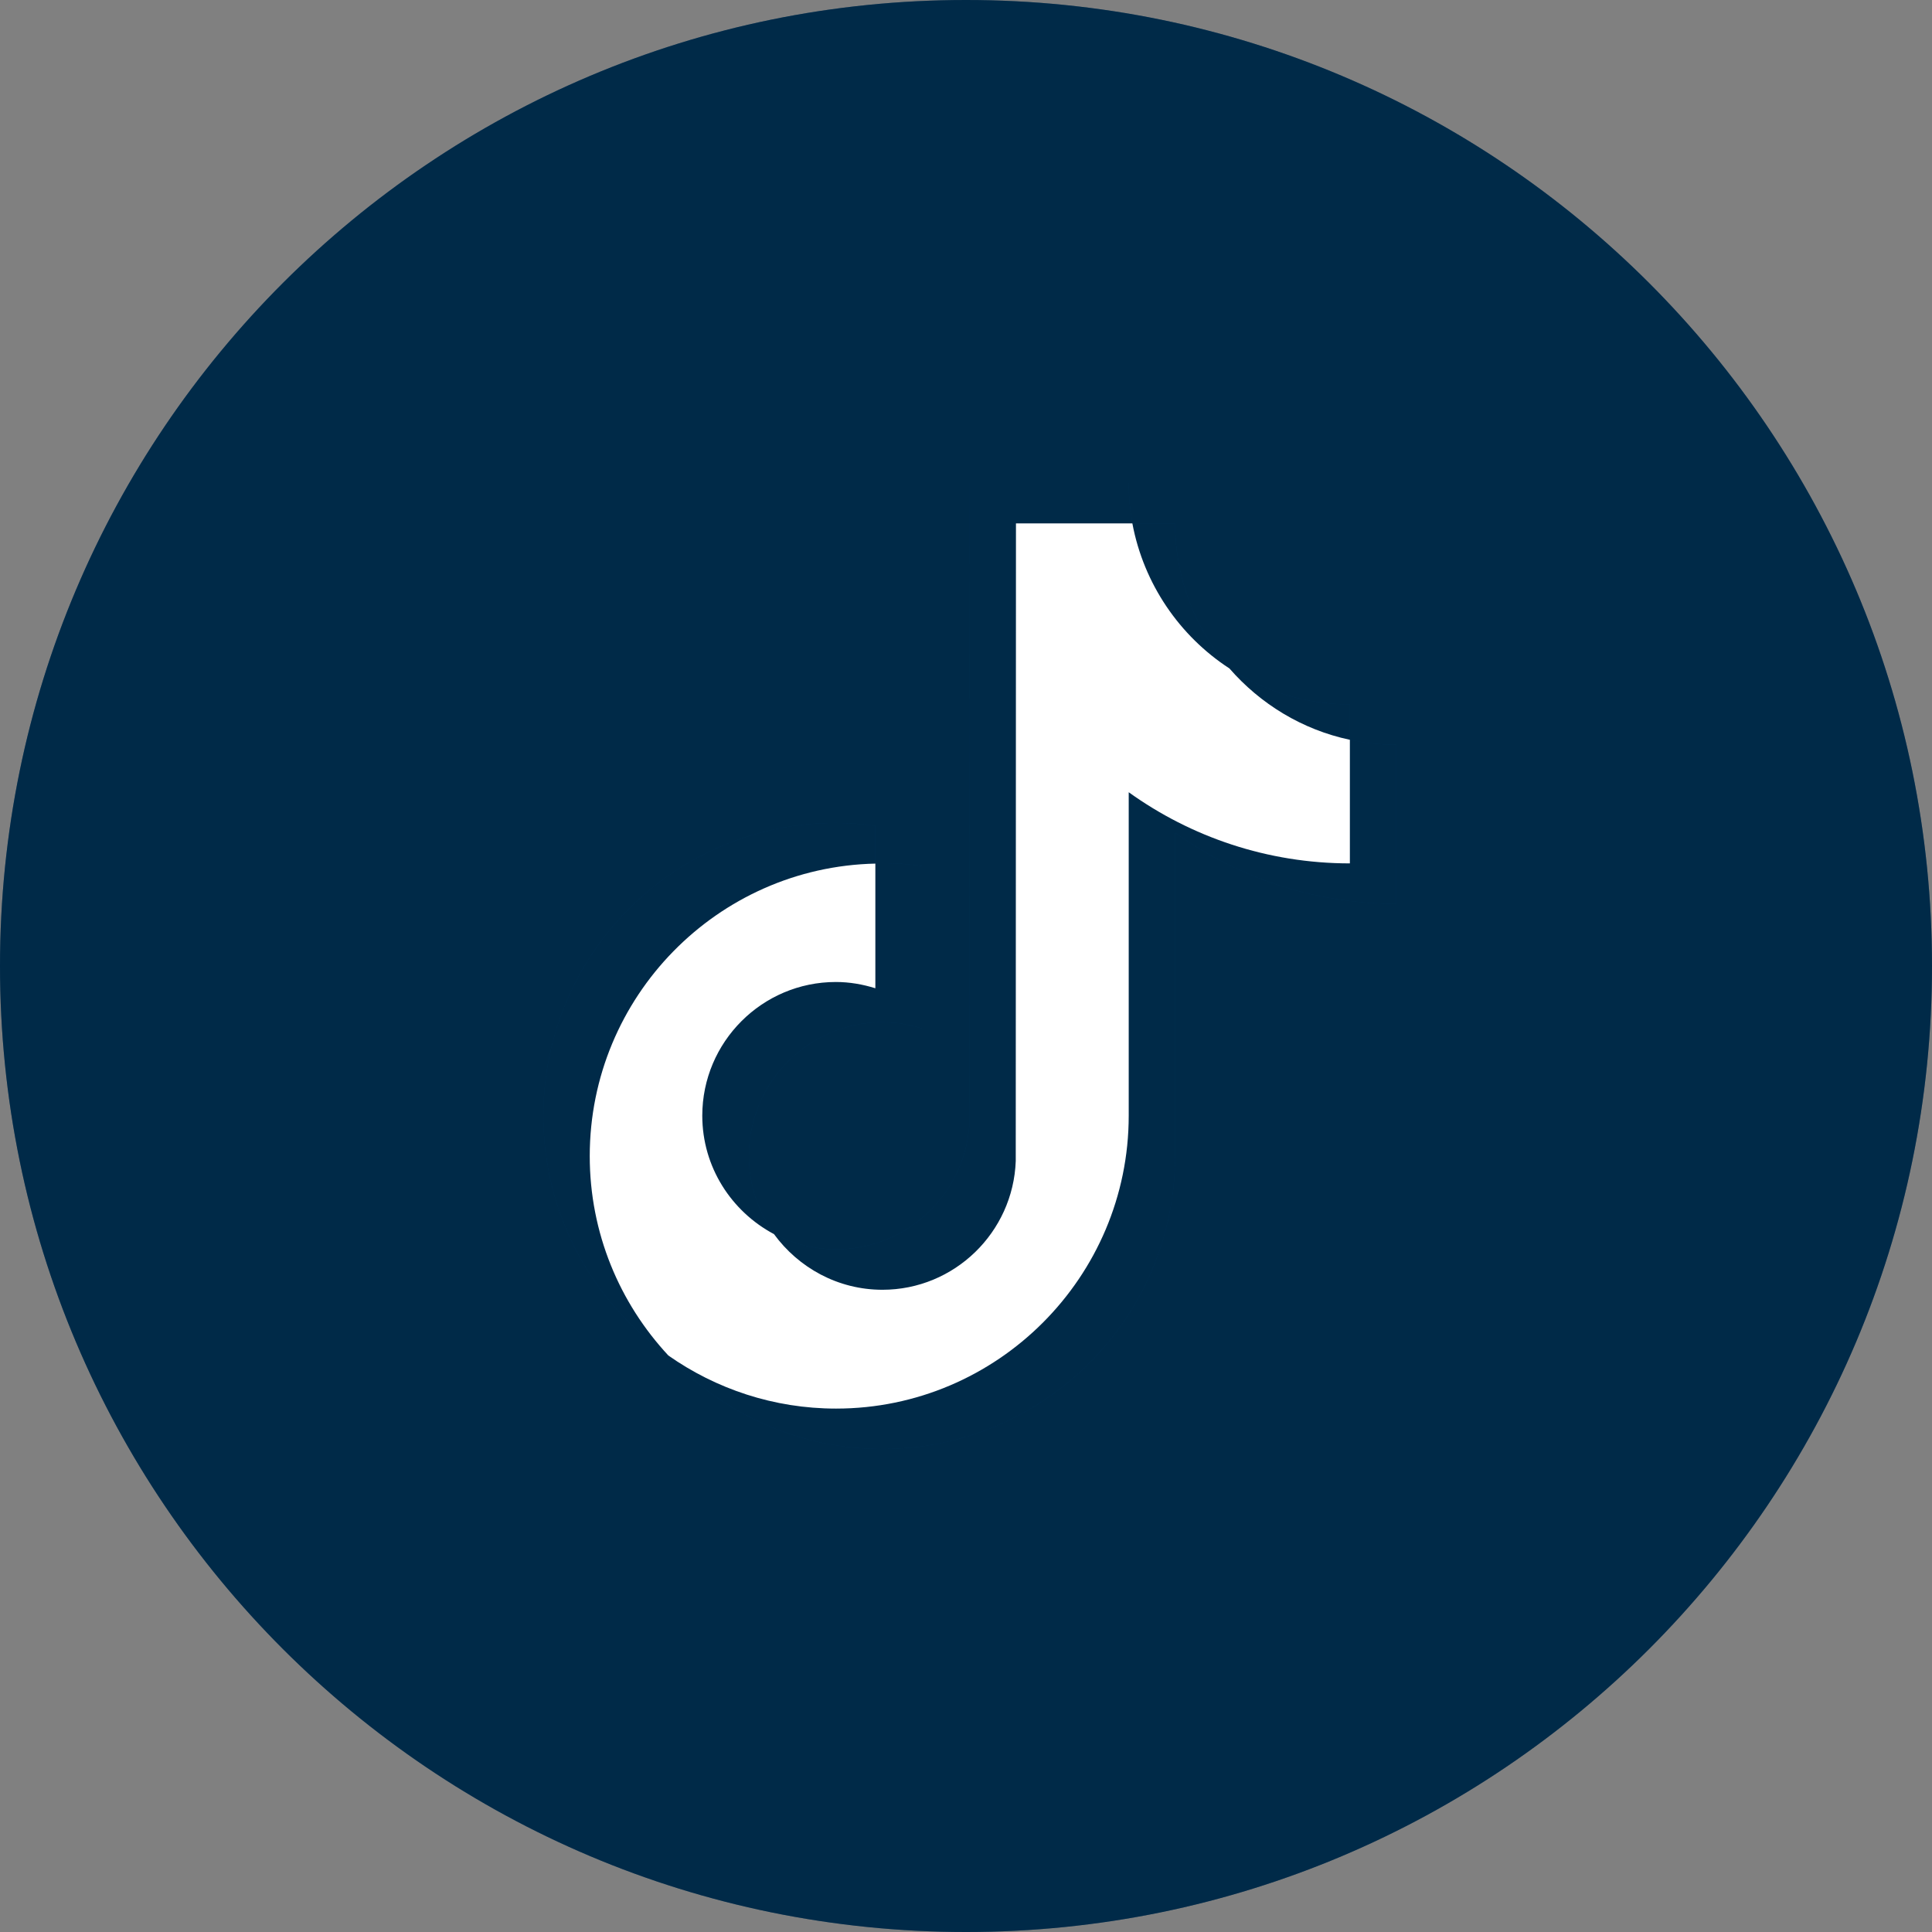
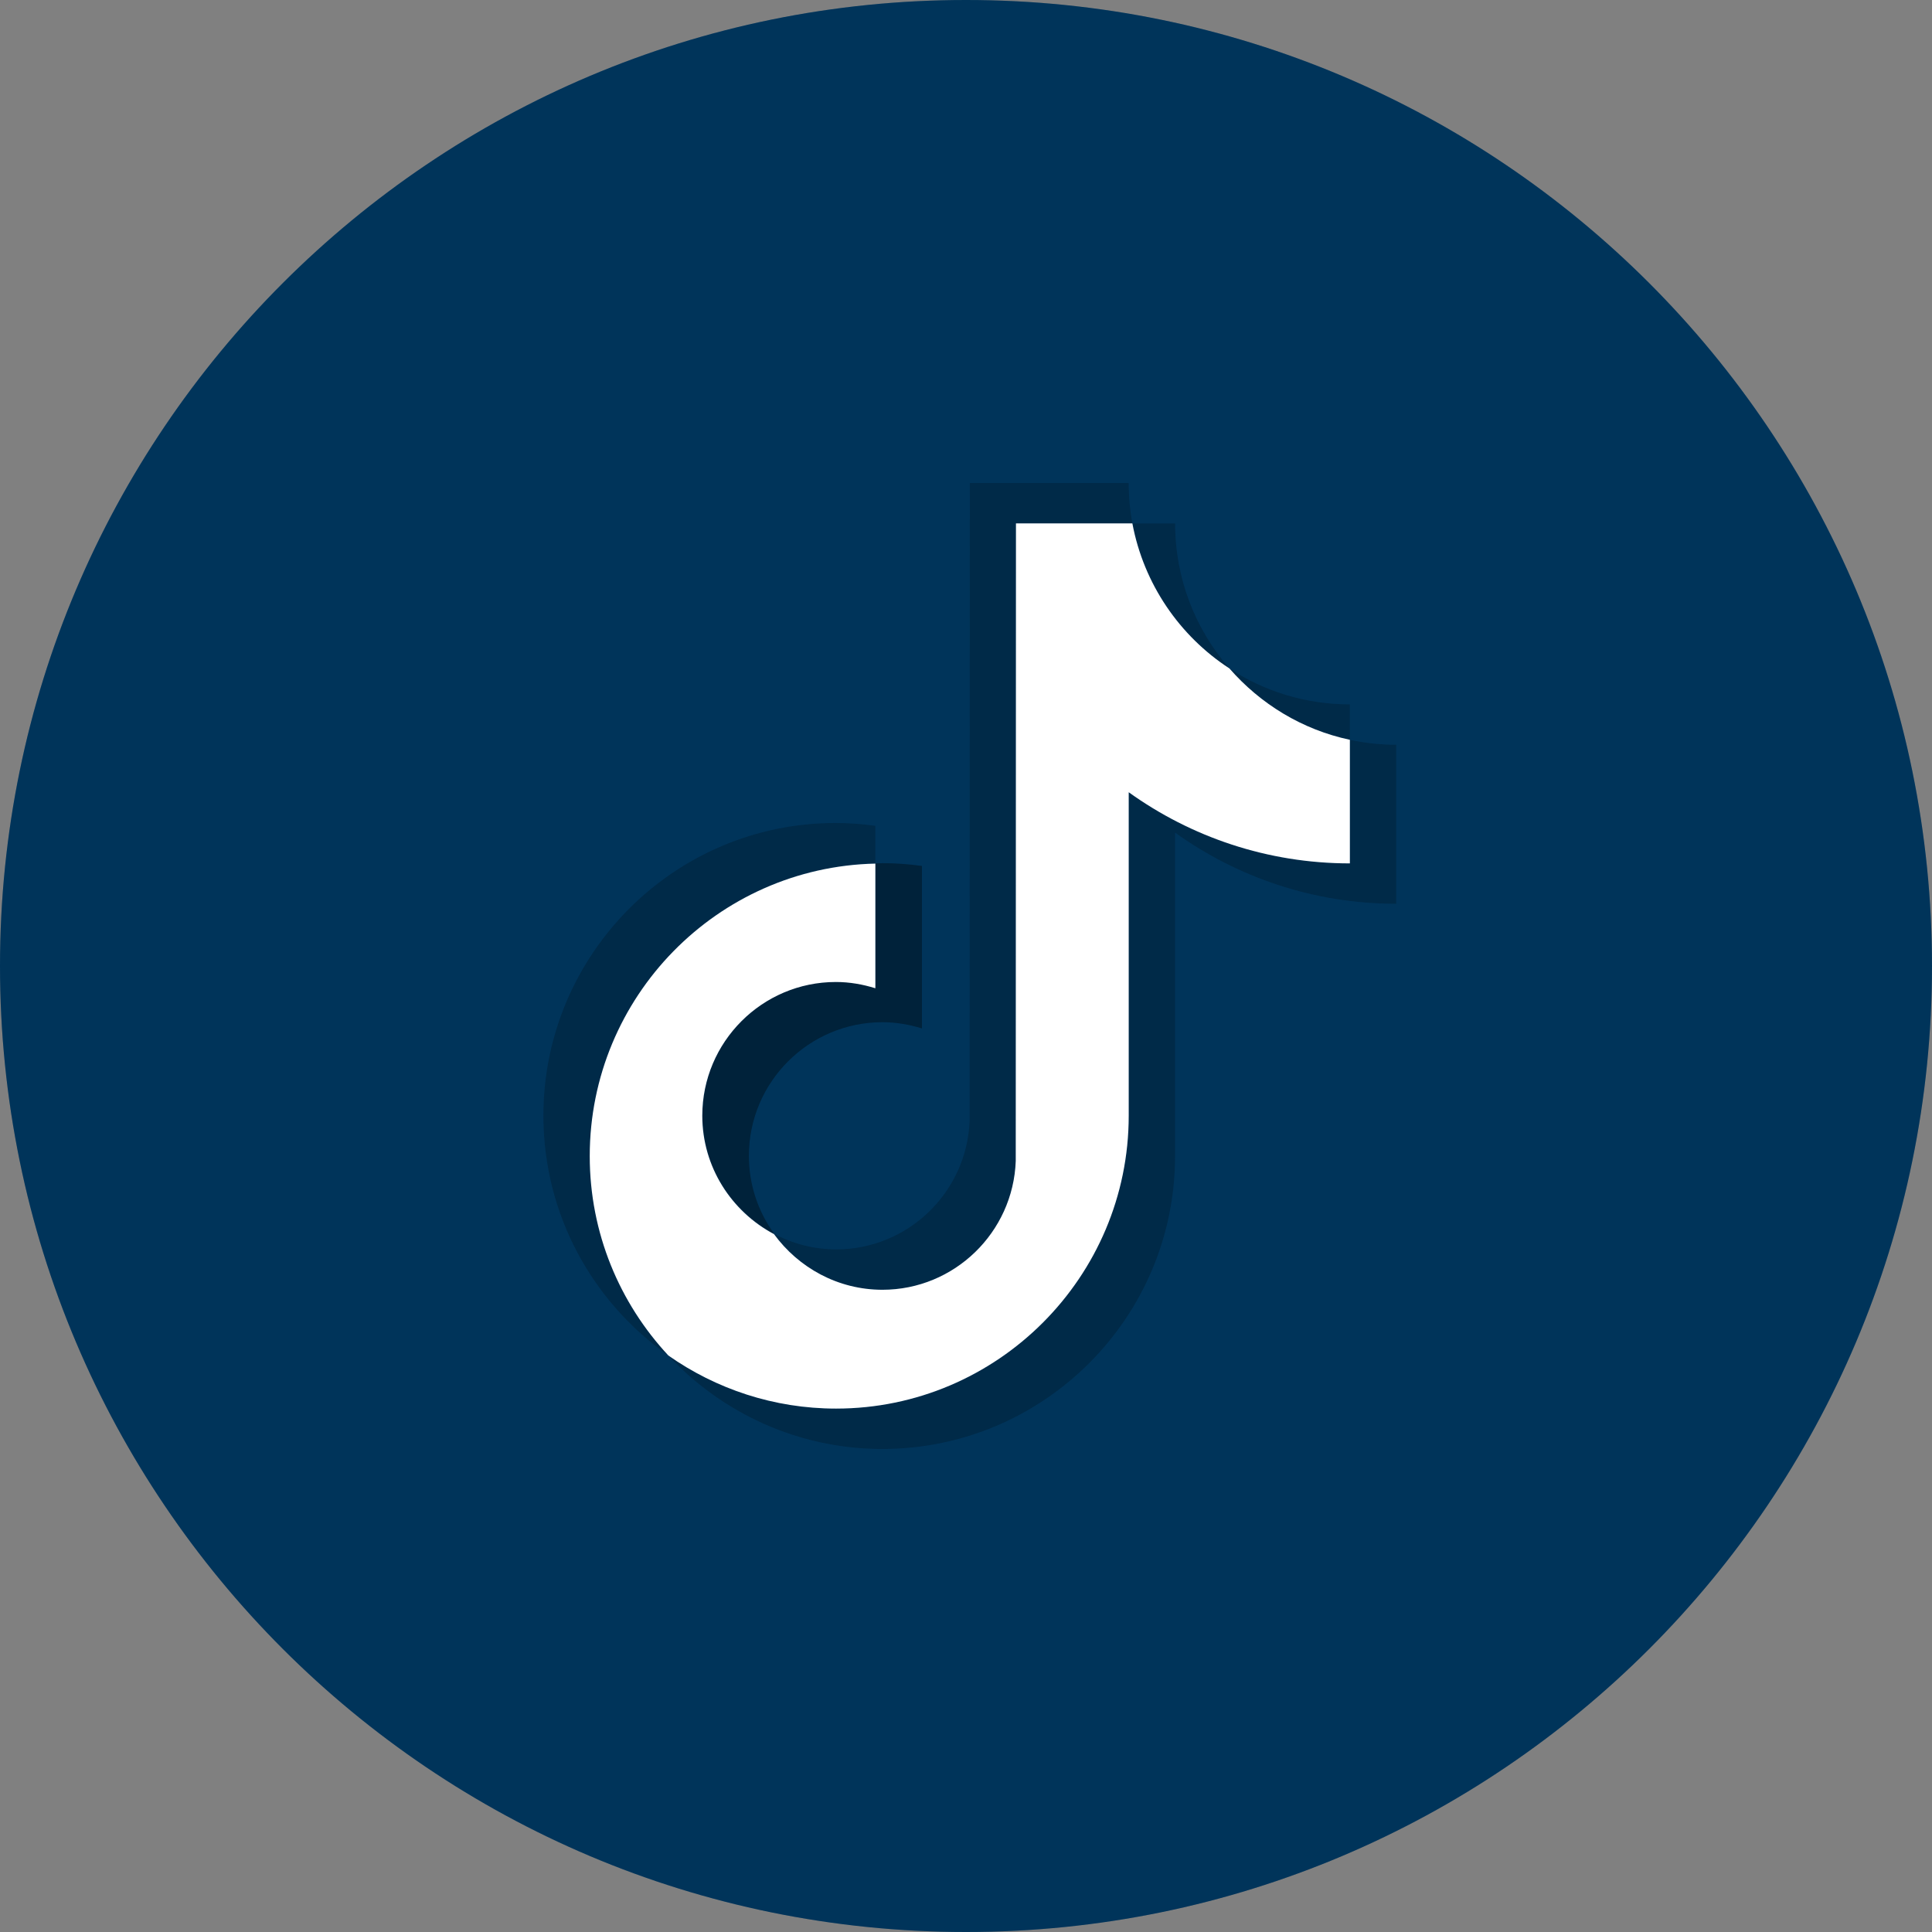
<svg xmlns="http://www.w3.org/2000/svg" width="36" height="36" viewBox="0 0 36 36" fill="none">
  <rect x="0" y="0" width="36" height="36" fill="#808080" stroke="none" />
  <path d="M0 18C0 8.059 8.059 0 18 0C27.941 0 36 8.059 36 18C36 27.941 27.941 36 18 36C8.059 36 0 27.941 0 18Z" fill="#004171" />
-   <path d="M0 18C0 8.059 8.059 0 18 0C27.941 0 36 8.059 36 18C36 27.941 27.941 36 18 36C8.059 36 0 27.941 0 18Z" fill="black" fill-opacity="0.2" />
  <path d="M0 18C0 8.059 8.059 0 18 0C27.941 0 36 8.059 36 18C36 27.941 27.941 36 18 36C8.059 36 0 27.941 0 18Z" fill="black" fill-opacity="0.2" />
  <path d="M16.311 16.088V15.387C16.071 15.355 15.826 15.335 15.575 15.335C12.57 15.331 10.125 17.778 10.125 20.789C10.125 22.635 11.045 24.269 12.454 25.258C11.545 24.285 10.989 22.976 10.989 21.542C10.989 18.575 13.366 16.156 16.311 16.088Z" fill="#004171" />
  <path d="M16.311 16.088V15.387C16.071 15.355 15.826 15.335 15.575 15.335C12.57 15.331 10.125 17.778 10.125 20.789C10.125 22.635 11.045 24.269 12.454 25.258C11.545 24.285 10.989 22.976 10.989 21.542C10.989 18.575 13.366 16.156 16.311 16.088Z" fill="black" fill-opacity="0.2" />
  <path d="M16.311 16.088V15.387C16.071 15.355 15.826 15.335 15.575 15.335C12.57 15.331 10.125 17.778 10.125 20.789C10.125 22.635 11.045 24.269 12.454 25.258C11.545 24.285 10.989 22.976 10.989 21.542C10.989 18.575 13.366 16.156 16.311 16.088Z" fill="black" fill-opacity="0.2" />
  <path d="M16.442 24.033C17.783 24.033 18.879 22.963 18.927 21.634L18.931 9.753H21.1C21.056 9.509 21.032 9.256 21.032 9H18.071L18.067 20.881C18.019 22.211 16.922 23.28 15.582 23.28C15.166 23.28 14.774 23.176 14.426 22.991C14.874 23.62 15.61 24.033 16.442 24.033Z" fill="#004171" />
  <path d="M16.442 24.033C17.783 24.033 18.879 22.963 18.927 21.634L18.931 9.753H21.1C21.056 9.509 21.032 9.256 21.032 9H18.071L18.067 20.881C18.019 22.211 16.922 23.28 15.582 23.28C15.166 23.28 14.774 23.176 14.426 22.991C14.874 23.62 15.61 24.033 16.442 24.033Z" fill="black" fill-opacity="0.2" />
  <path d="M16.442 24.033C17.783 24.033 18.879 22.963 18.927 21.634L18.931 9.753H21.1C21.056 9.509 21.032 9.256 21.032 9H18.071L18.067 20.881C18.019 22.211 16.922 23.28 15.582 23.28C15.166 23.28 14.774 23.176 14.426 22.991C14.874 23.62 15.61 24.033 16.442 24.033Z" fill="black" fill-opacity="0.2" />
  <path d="M25.153 13.785V13.125C24.325 13.125 23.556 12.88 22.908 12.456C23.484 13.117 24.265 13.597 25.153 13.785Z" fill="#004171" />
  <path d="M25.153 13.785V13.125C24.325 13.125 23.556 12.88 22.908 12.456C23.484 13.117 24.265 13.597 25.153 13.785Z" fill="black" fill-opacity="0.2" />
  <path d="M25.153 13.785V13.125C24.325 13.125 23.556 12.88 22.908 12.456C23.484 13.117 24.265 13.597 25.153 13.785Z" fill="black" fill-opacity="0.2" />
  <path d="M22.909 12.456C22.277 11.731 21.897 10.786 21.897 9.753H21.105C21.308 10.882 21.981 11.851 22.909 12.456Z" fill="#004171" />
  <path d="M22.909 12.456C22.277 11.731 21.897 10.786 21.897 9.753H21.105C21.308 10.882 21.981 11.851 22.909 12.456Z" fill="black" fill-opacity="0.2" />
  <path d="M22.909 12.456C22.277 11.731 21.897 10.786 21.897 9.753H21.105C21.308 10.882 21.981 11.851 22.909 12.456Z" fill="black" fill-opacity="0.2" />
-   <path d="M15.579 18.294C14.206 18.294 13.09 19.412 13.09 20.785C13.09 21.742 13.634 22.575 14.426 22.991C14.13 22.583 13.954 22.082 13.954 21.538C13.954 20.164 15.07 19.047 16.443 19.047C16.699 19.047 16.947 19.091 17.179 19.163V16.136C16.939 16.104 16.695 16.084 16.443 16.084C16.399 16.084 16.359 16.088 16.315 16.088V18.41C16.079 18.338 15.835 18.294 15.579 18.294Z" fill="#004171" />
  <path d="M15.579 18.294C14.206 18.294 13.09 19.412 13.09 20.785C13.09 21.742 13.634 22.575 14.426 22.991C14.13 22.583 13.954 22.082 13.954 21.538C13.954 20.164 15.07 19.047 16.443 19.047C16.699 19.047 16.947 19.091 17.179 19.163V16.136C16.939 16.104 16.695 16.084 16.443 16.084C16.399 16.084 16.359 16.088 16.315 16.088V18.41C16.079 18.338 15.835 18.294 15.579 18.294Z" fill="black" fill-opacity="0.2" />
  <path d="M15.579 18.294C14.206 18.294 13.09 19.412 13.09 20.785C13.09 21.742 13.634 22.575 14.426 22.991C14.13 22.583 13.954 22.082 13.954 21.538C13.954 20.164 15.07 19.047 16.443 19.047C16.699 19.047 16.947 19.091 17.179 19.163V16.136C16.939 16.104 16.695 16.084 16.443 16.084C16.399 16.084 16.359 16.088 16.315 16.088V18.41C16.079 18.338 15.835 18.294 15.579 18.294Z" fill="black" fill-opacity="0.2" />
  <path d="M25.153 13.785V16.088C23.616 16.088 22.192 15.595 21.031 14.762V20.789C21.031 23.797 18.587 26.247 15.578 26.247C14.418 26.247 13.337 25.879 12.453 25.258C13.449 26.327 14.87 27 16.442 27C19.447 27 21.896 24.553 21.896 21.542V15.515C23.056 16.348 24.48 16.841 26.017 16.841V13.877C25.717 13.877 25.429 13.845 25.153 13.785Z" fill="#004171" />
  <path d="M25.153 13.785V16.088C23.616 16.088 22.192 15.595 21.031 14.762V20.789C21.031 23.797 18.587 26.247 15.578 26.247C14.418 26.247 13.337 25.879 12.453 25.258C13.449 26.327 14.87 27 16.442 27C19.447 27 21.896 24.553 21.896 21.542V15.515C23.056 16.348 24.48 16.841 26.017 16.841V13.877C25.717 13.877 25.429 13.845 25.153 13.785Z" fill="black" fill-opacity="0.2" />
  <path d="M25.153 13.785V16.088C23.616 16.088 22.192 15.595 21.031 14.762V20.789C21.031 23.797 18.587 26.247 15.578 26.247C14.418 26.247 13.337 25.879 12.453 25.258C13.449 26.327 14.87 27 16.442 27C19.447 27 21.896 24.553 21.896 21.542V15.515C23.056 16.348 24.48 16.841 26.017 16.841V13.877C25.717 13.877 25.429 13.845 25.153 13.785Z" fill="black" fill-opacity="0.2" />
  <path d="M21.032 20.789V14.762C22.192 15.595 23.617 16.088 25.153 16.088V13.785C24.265 13.597 23.485 13.117 22.909 12.456C21.98 11.851 21.312 10.882 21.1 9.753H18.931L18.927 21.634C18.879 22.964 17.783 24.033 16.443 24.033C15.611 24.033 14.878 23.62 14.422 22.996C13.63 22.575 13.086 21.746 13.086 20.789C13.086 19.416 14.202 18.298 15.575 18.298C15.831 18.298 16.079 18.342 16.311 18.415V16.092C13.366 16.156 10.989 18.575 10.989 21.542C10.989 22.976 11.545 24.281 12.454 25.258C13.338 25.879 14.418 26.247 15.579 26.247C18.583 26.247 21.032 23.797 21.032 20.789Z" fill="white" />
</svg>